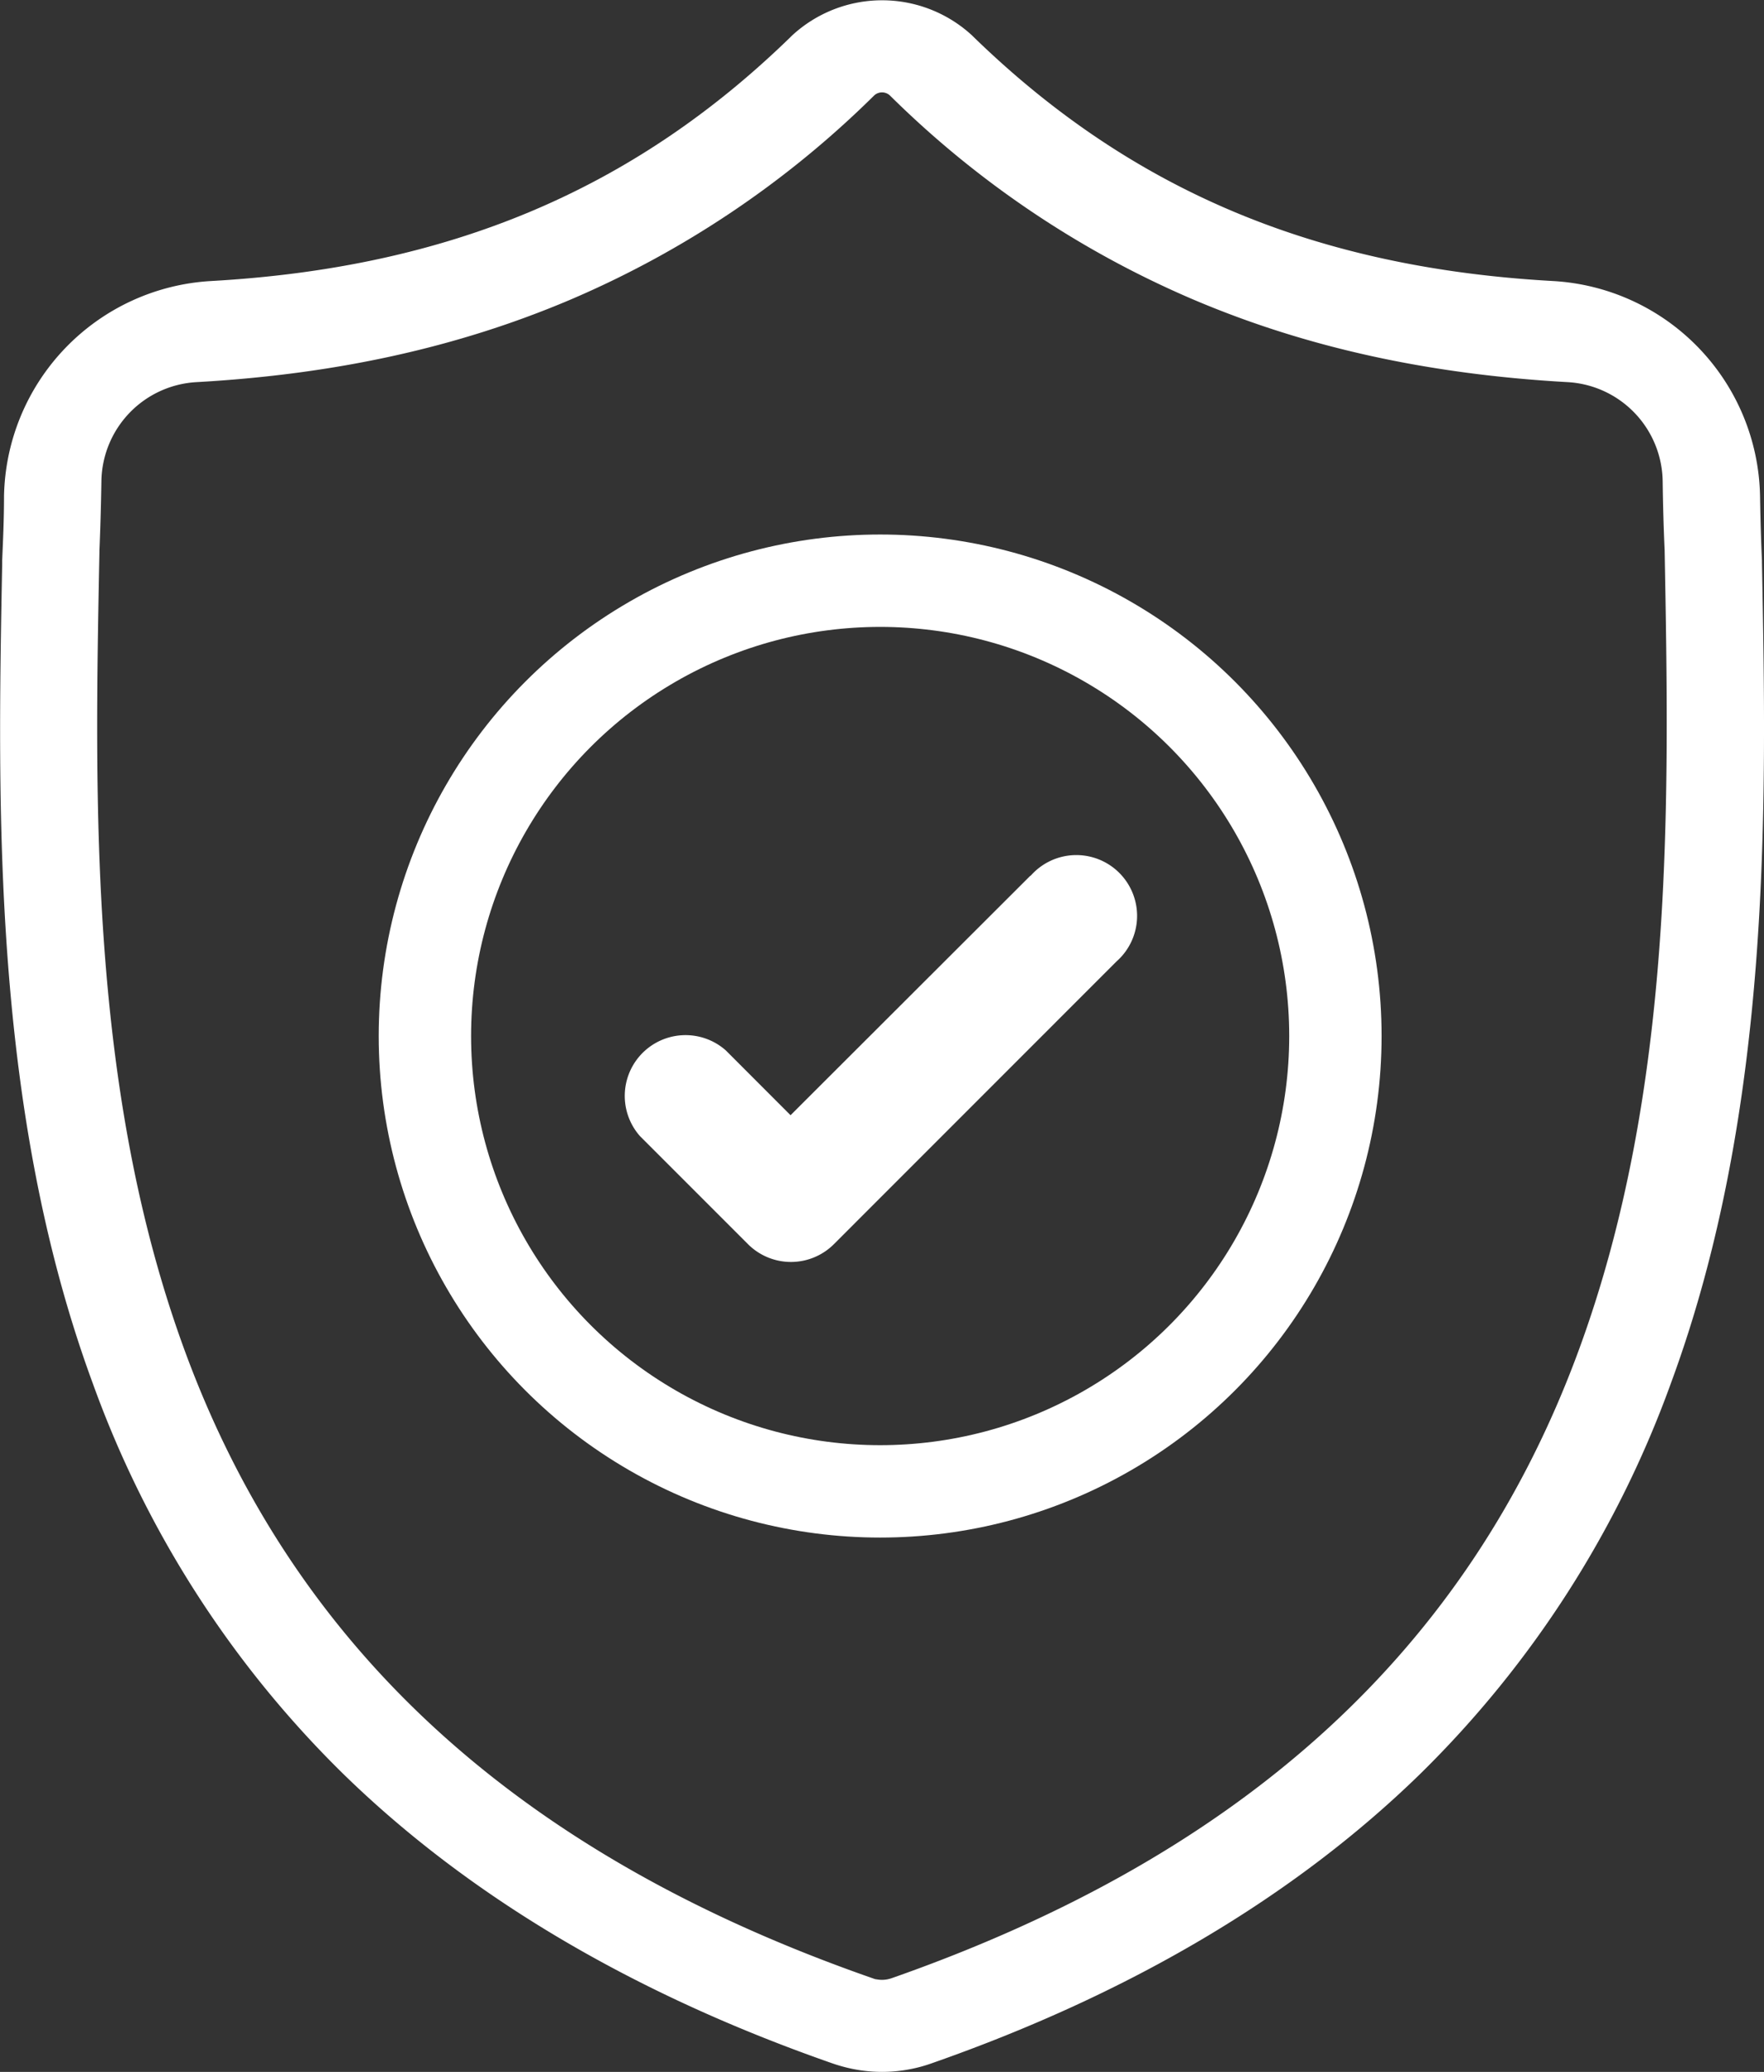
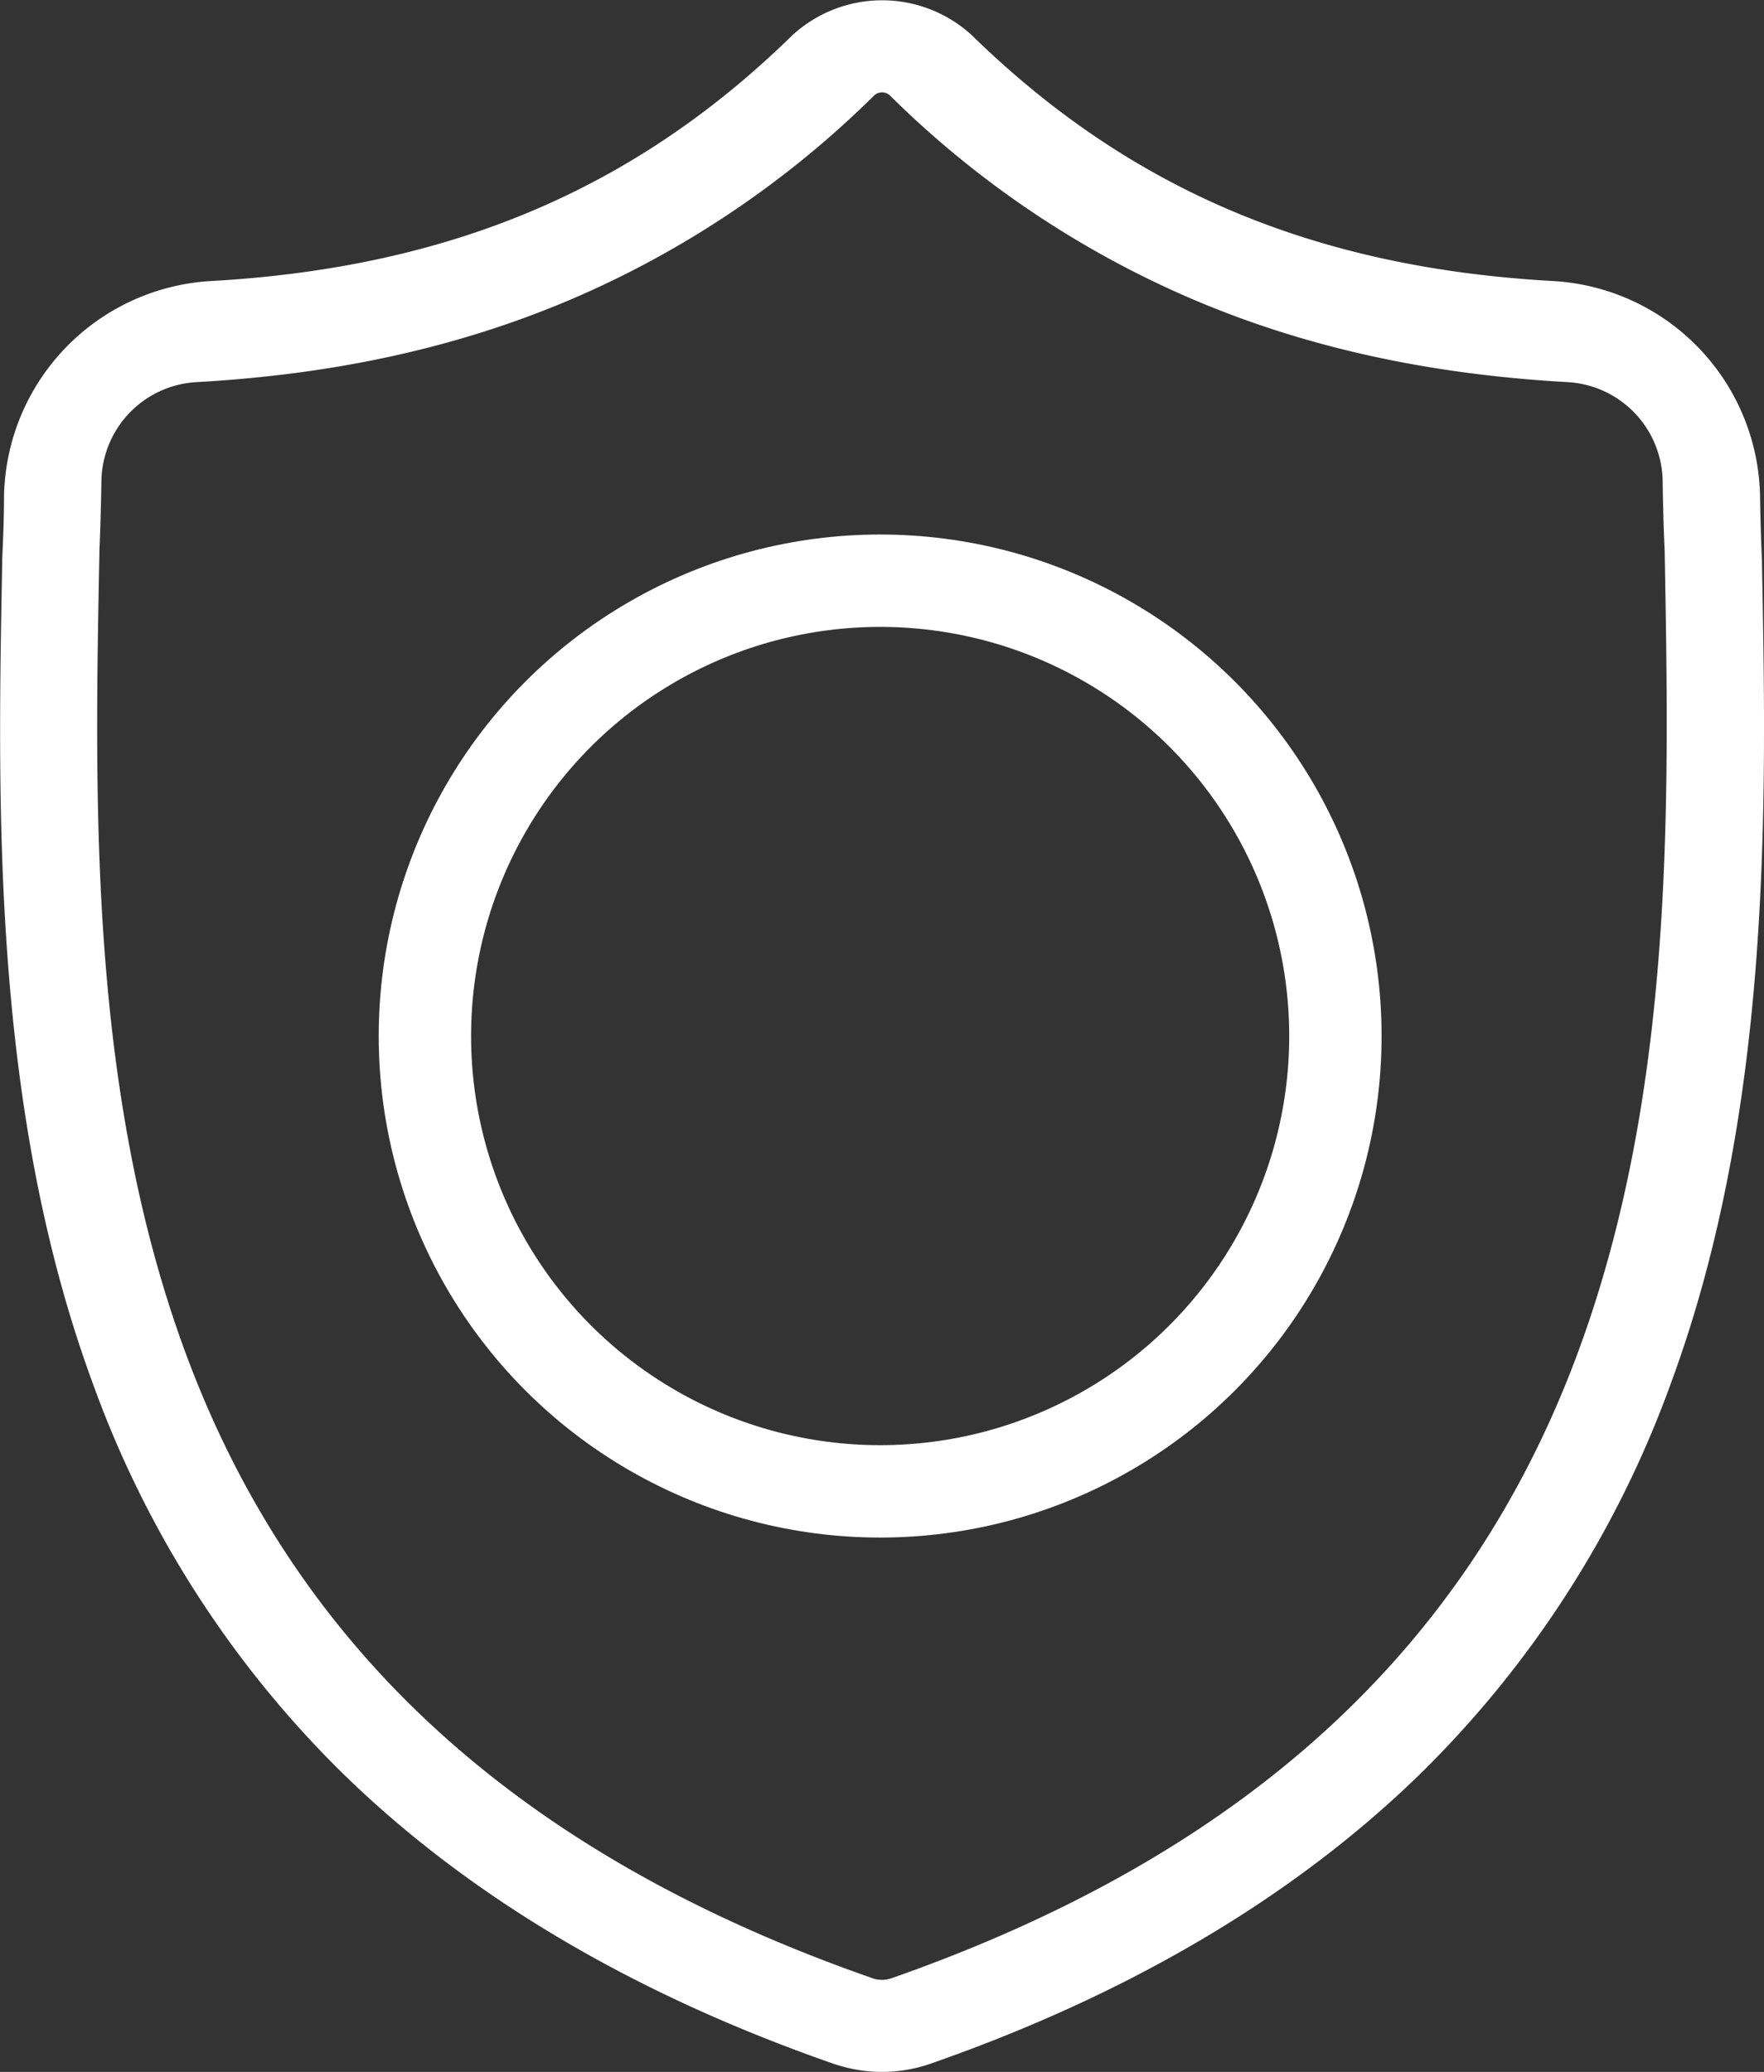
<svg xmlns="http://www.w3.org/2000/svg" viewBox="0 0 267.36 313.97">
  <rect x="0" y="0" width="267.36" height="313.97" fill="#333333" stroke="none" />
  <defs>
    <style>.cls-1{fill:#fff;}.cls-2{fill:none;stroke:#fff;stroke-miterlimit:10;stroke-width:14px;}</style>
  </defs>
  <g id="Layer_2" data-name="Layer 2">
    <g id="Layer_1-2" data-name="Layer 1">
      <g id="surface1">
        <path class="cls-1" d="M267.05,85.19v-.25c-.14-3-.23-6.2-.29-9.75a33.26,33.26,0,0,0-31.33-32.6c-36.09-2-64-13.79-87.88-37l-.2-.2a20.11,20.11,0,0,0-27.31,0l-.2.2C96,28.8,68,40.57,31.94,42.59A33.28,33.28,0,0,0,.61,75.19c0,3.52-.15,6.72-.28,9.75l0,.57c-.7,36.81-1.57,82.62,13.76,124.2A157.8,157.8,0,0,0,52,268.79c19.06,18.61,44,33.38,74.22,43.91a24.06,24.06,0,0,0,3.05.83,22.37,22.37,0,0,0,8.83,0,22.13,22.13,0,0,0,3.05-.84c30.15-10.54,55.1-25.32,74.15-43.92a158.28,158.28,0,0,0,37.93-59.1C268.62,168,267.75,122.07,267.05,85.19ZM239.22,204.78c-16.68,45.23-50.73,76.29-104.1,95a5.25,5.25,0,0,1-.6.16,4.32,4.32,0,0,1-1.68,0c-.2,0-.41-.1-.59-.16-53.43-18.63-87.51-49.68-104.18-94.91-14.57-39.56-13.75-83-13-121.25v-.21c.14-3.29.24-6.74.3-10.52A15.26,15.26,0,0,1,29.74,57.91c21.09-1.18,39.61-5.25,56.62-12.46a148.07,148.07,0,0,0,46.15-31,1.76,1.76,0,0,1,2.35,0,148,148,0,0,0,46.14,31c17,7.21,35.54,11.28,56.63,12.46A15.26,15.26,0,0,1,252,72.85c.05,3.81.15,7.25.3,10.52C253,121.7,253.84,165.14,239.22,204.78Z" />
-         <path class="cls-1" d="M156.17,132.7,119.82,169,110,159.17a9.21,9.21,0,0,0-13,13l16.38,16.38a9.21,9.21,0,0,0,13,0l42.85-42.86a9.21,9.21,0,1,0-13-13Z" />
      </g>
      <circle class="cls-2" cx="133.4" cy="157" r="69" />
    </g>
  </g>
</svg>